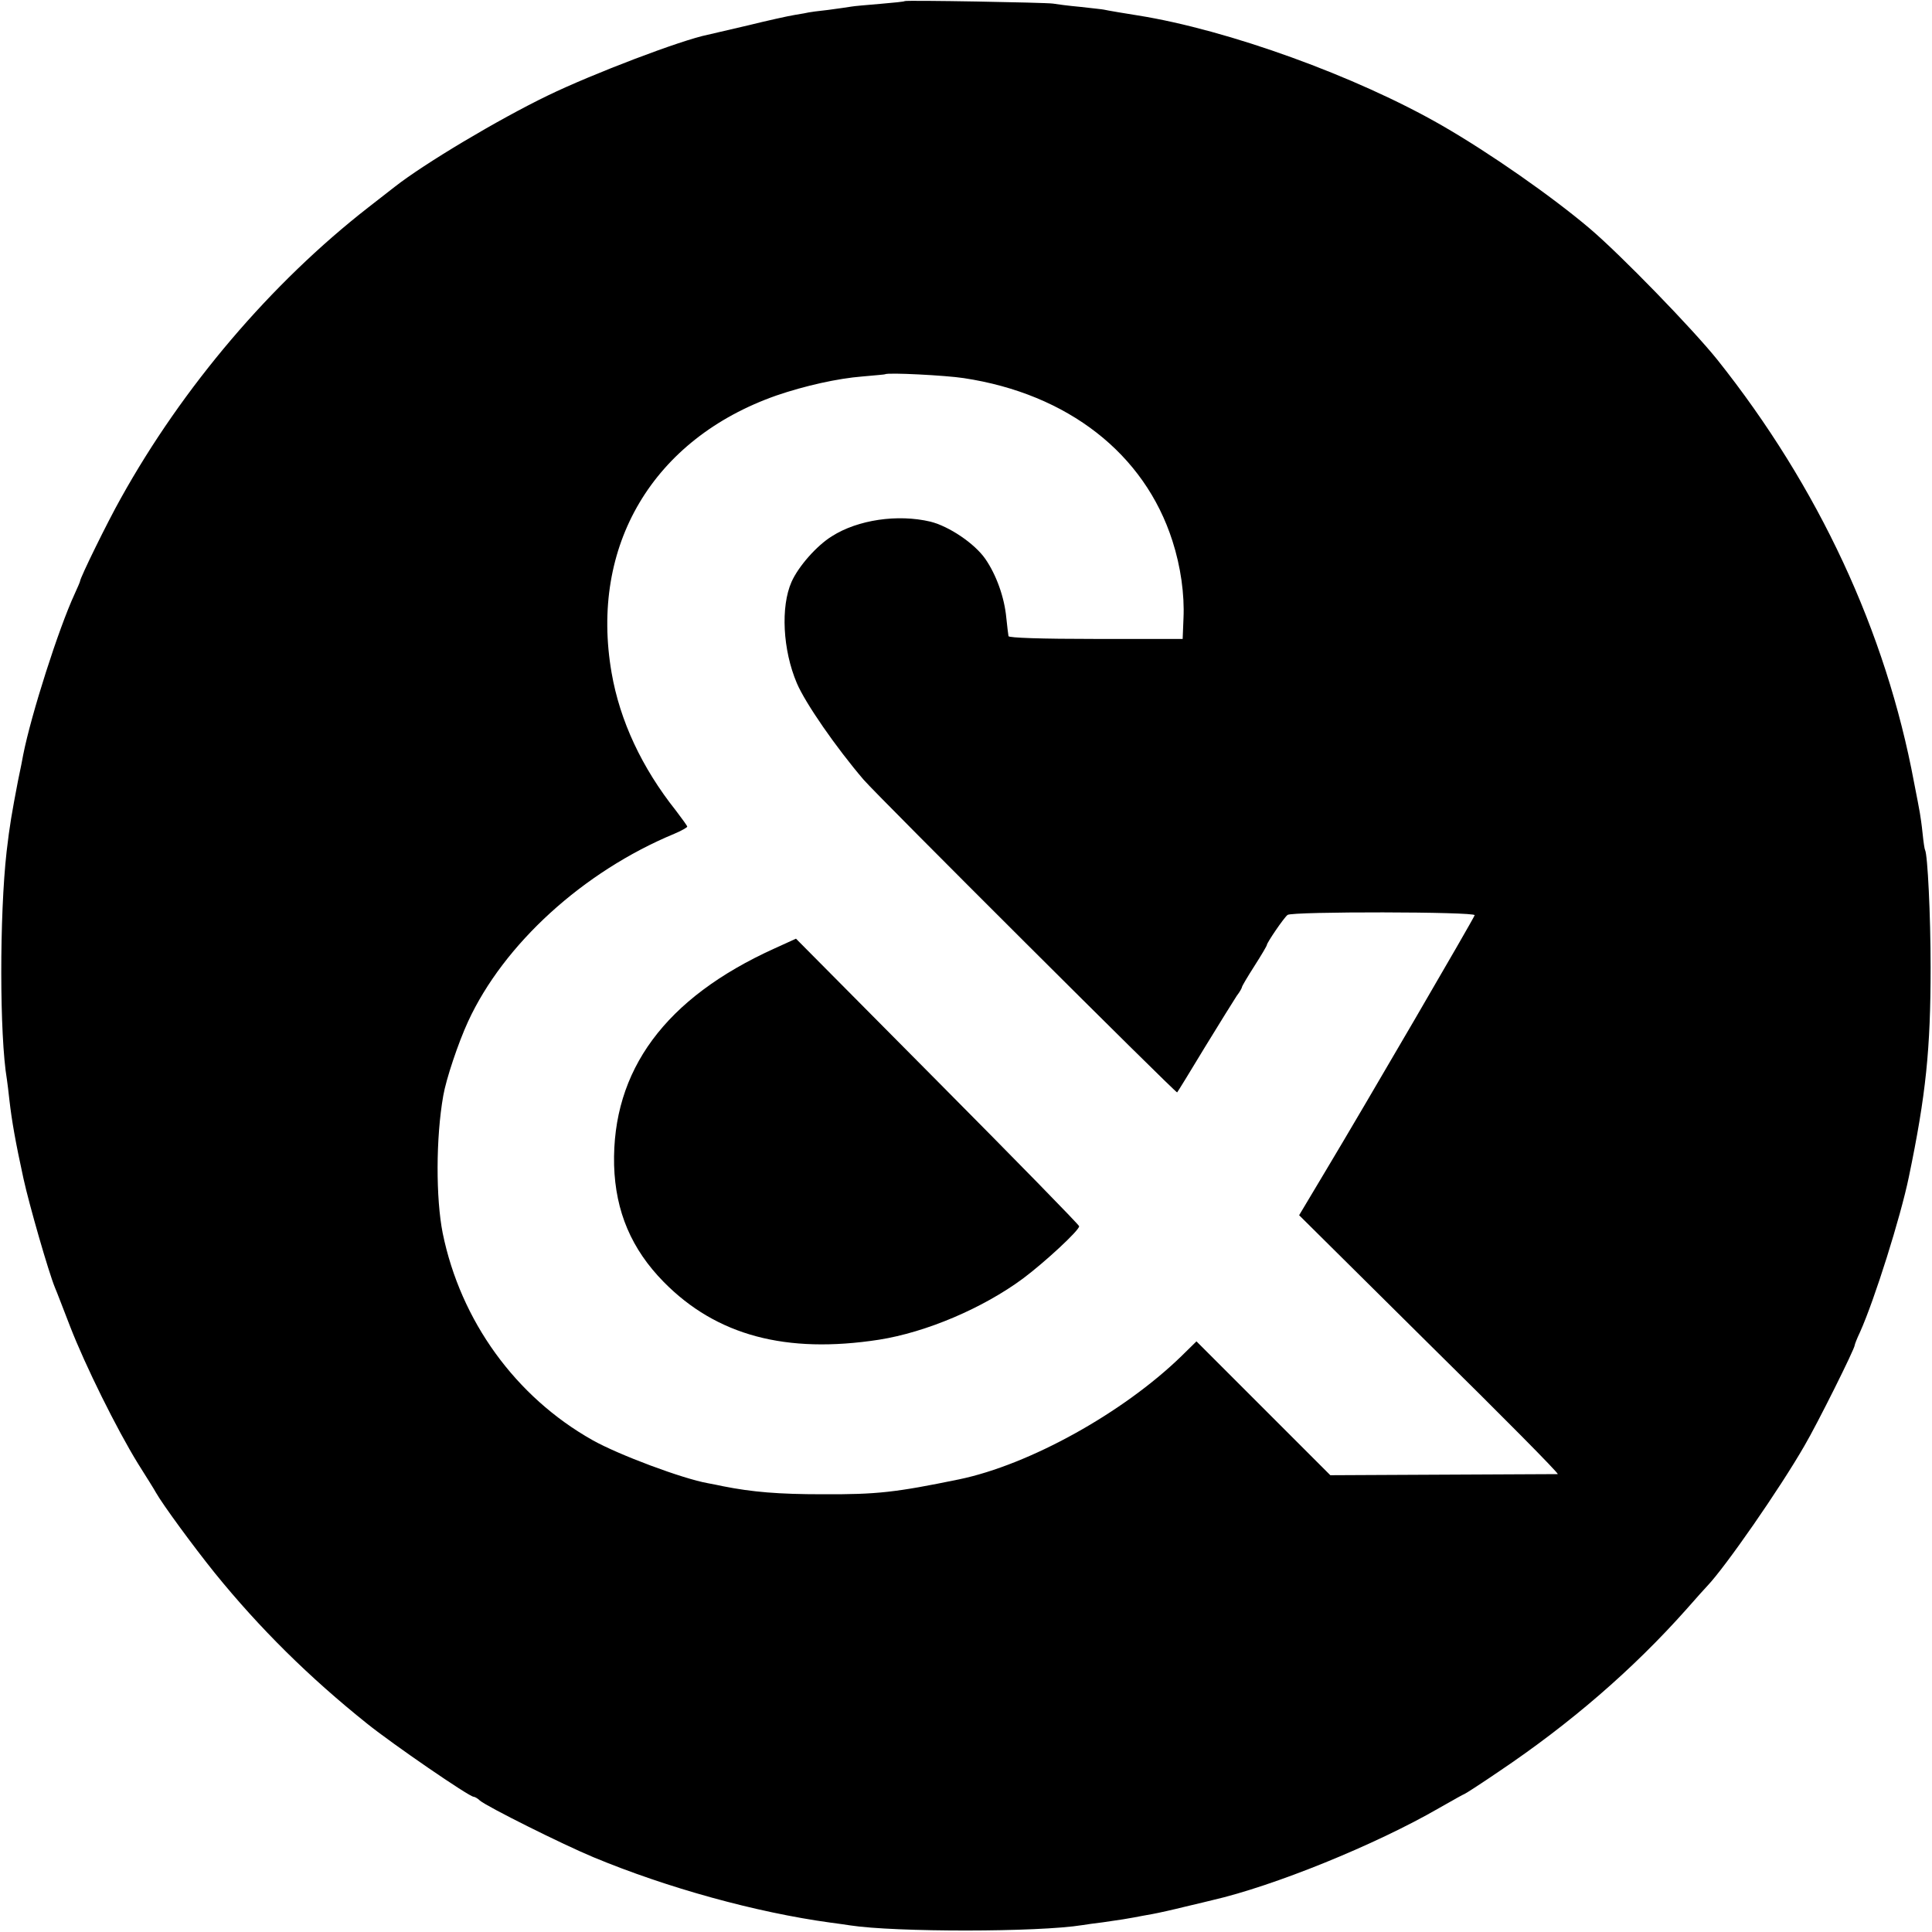
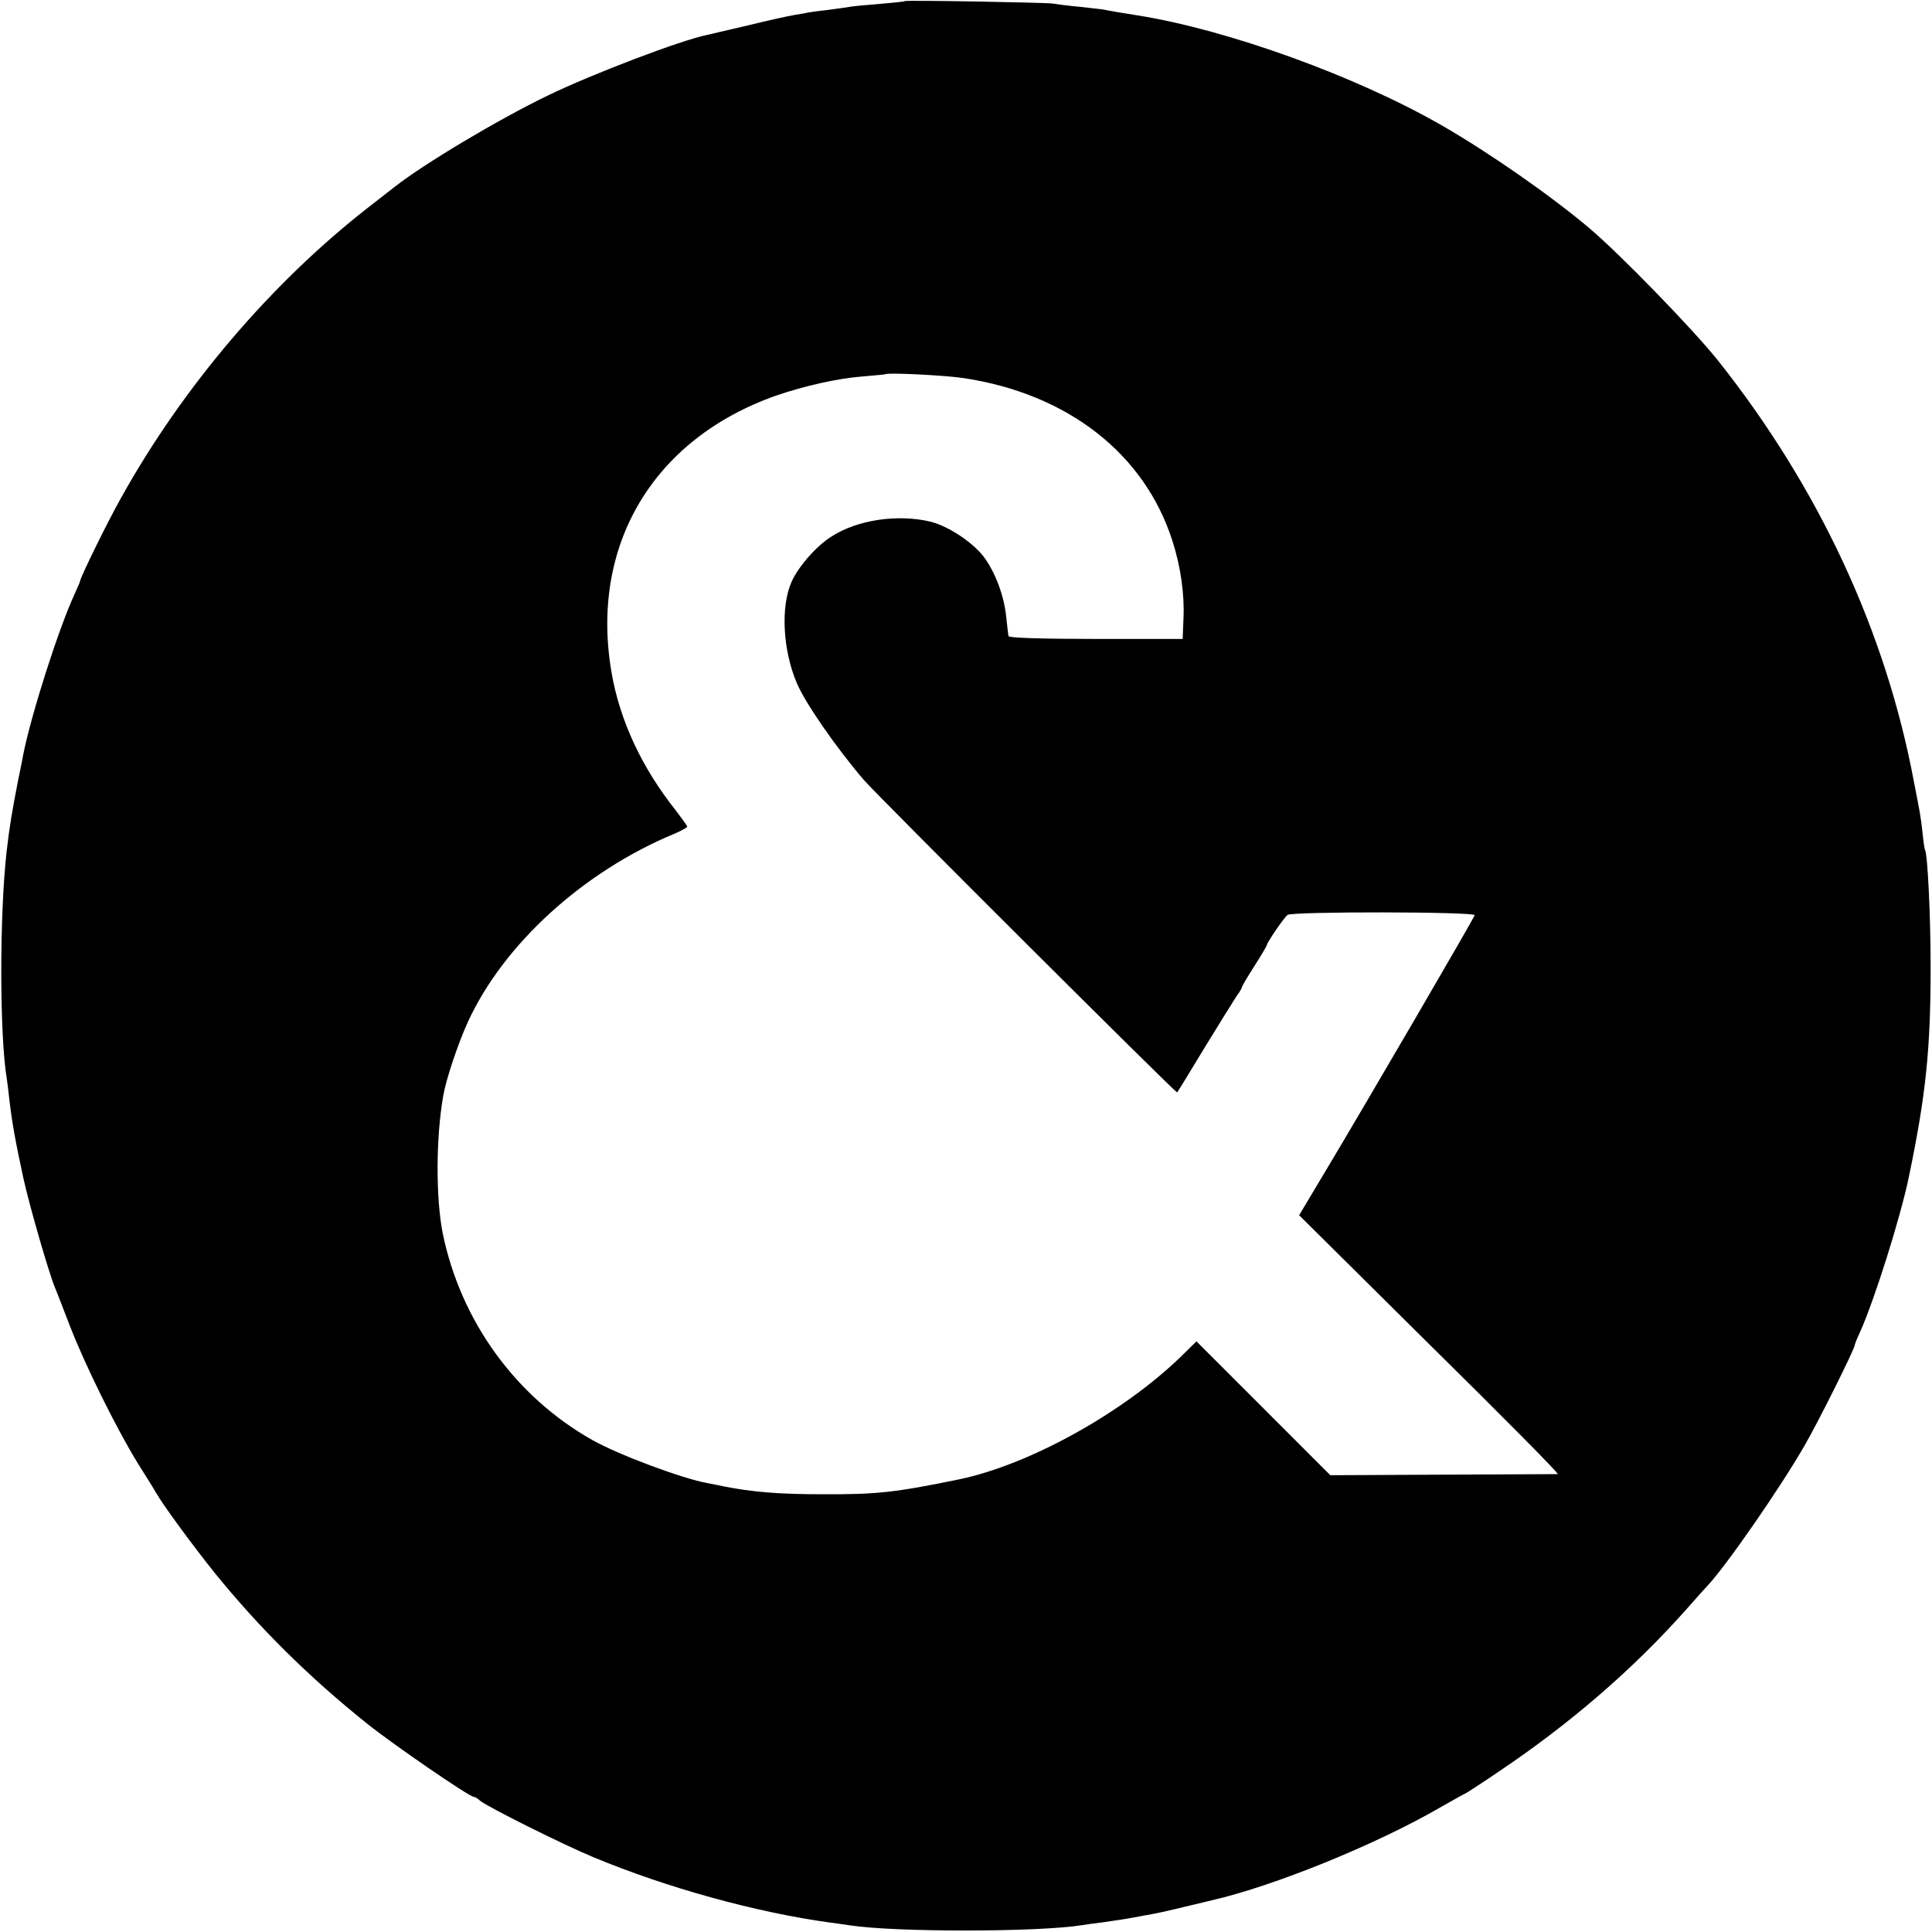
<svg xmlns="http://www.w3.org/2000/svg" version="1.0" width="700pt" height="700pt" viewBox="0 0 700 700" preserveAspectRatio="xMidYMid meet">
  <g transform="translate(0,700) scale(0.1,-0.1)" fill="#000000" stroke="none">
    <path d="M3278 6996 c-1 -2 -42 -6 -89 -10 -47 -4 -95 -8 -105 -10 -10 -2 -48 -7 -84 -12 -36 -4 -67 -8 -70 -9 -3 -1 -25 -5 -50 -9 -25 -4 -101 -21 -170 -38 -69 -16 -134 -31 -146 -34 -95 -19 -416 -141 -579 -220 -180 -87 -448 -247 -555 -331 -8 -6 -51 -40 -95 -74 -353 -275 -673 -651 -897 -1054 -49 -87 -148 -289 -148 -301 0 -2 -9 -23 -20 -47 -57 -123 -157 -435 -186 -582 -2 -11 -10 -54 -19 -95 -22 -115 -30 -160 -41 -255 -26 -230 -26 -667 1 -826 2 -13 6 -46 9 -74 9 -78 22 -152 51 -285 21 -96 91 -339 114 -395 5 -11 29 -74 55 -141 55 -142 169 -372 246 -497 30 -48 60 -95 65 -105 25 -44 135 -194 213 -291 163 -201 342 -378 552 -546 92 -74 370 -265 386 -265 4 0 15 -6 23 -14 26 -22 298 -158 411 -205 267 -111 589 -200 859 -237 25 -3 57 -8 71 -10 163 -25 682 -25 842 1 13 2 46 7 73 10 71 10 87 13 115 18 14 3 43 8 65 12 22 4 76 16 120 27 44 10 87 21 96 23 223 51 591 200 823 334 49 28 90 51 92 51 2 0 58 36 124 81 259 174 486 370 680 588 36 41 70 79 76 85 65 68 263 353 352 508 47 80 182 351 182 364 0 3 8 24 19 47 53 118 147 417 177 562 62 298 79 463 79 760 0 191 -11 409 -20 425 -2 3 -6 30 -9 60 -3 30 -8 64 -10 75 -2 11 -11 61 -21 110 -102 547 -346 1071 -713 1532 -90 112 -349 379 -462 475 -138 117 -363 274 -535 373 -311 179 -776 347 -1102 399 -33 5 -116 19 -123 21 -3 1 -41 5 -85 10 -44 4 -89 10 -100 12 -25 4 -532 13 -537 9z m214 -1366 c377 -57 655 -274 756 -590 30 -93 44 -194 40 -280 l-3 -75 -314 0 c-200 0 -315 4 -317 10 -1 6 -5 36 -8 67 -7 74 -36 155 -76 213 -39 56 -131 118 -199 135 -118 28 -263 7 -357 -53 -55 -34 -121 -109 -146 -165 -40 -90 -32 -247 19 -367 31 -73 142 -233 242 -350 47 -55 1132 -1137 1136 -1133 2 2 47 75 100 163 54 88 106 172 116 187 11 14 19 29 19 32 0 3 20 37 45 76 25 39 45 73 45 76 0 8 61 98 75 109 15 13 681 12 678 -1 -2 -10 -397 -688 -541 -928 l-95 -159 473 -469 c261 -257 470 -468 464 -469 -5 0 -192 -1 -417 -2 l-407 -2 -242 242 -243 243 -55 -54 c-211 -205 -550 -393 -805 -446 -229 -47 -296 -55 -495 -54 -159 0 -254 8 -360 29 -14 3 -38 8 -55 11 -91 16 -324 103 -418 156 -279 157 -478 432 -543 750 -25 126 -25 345 2 498 10 59 54 191 90 269 129 280 417 543 747 680 26 11 47 23 47 26 0 3 -19 29 -41 58 -124 156 -203 326 -233 499 -80 461 150 848 597 1005 102 35 222 62 312 69 44 4 81 7 82 8 8 7 221 -4 285 -14z" />
-     <path d="M2805 3563 c-395 -179 -588 -441 -580 -785 5 -168 63 -304 180 -423 191 -194 443 -261 780 -209 171 27 376 114 522 222 80 60 203 174 203 189 0 5 -231 241 -513 525 l-513 517 -79 -36z" />
  </g>
</svg>